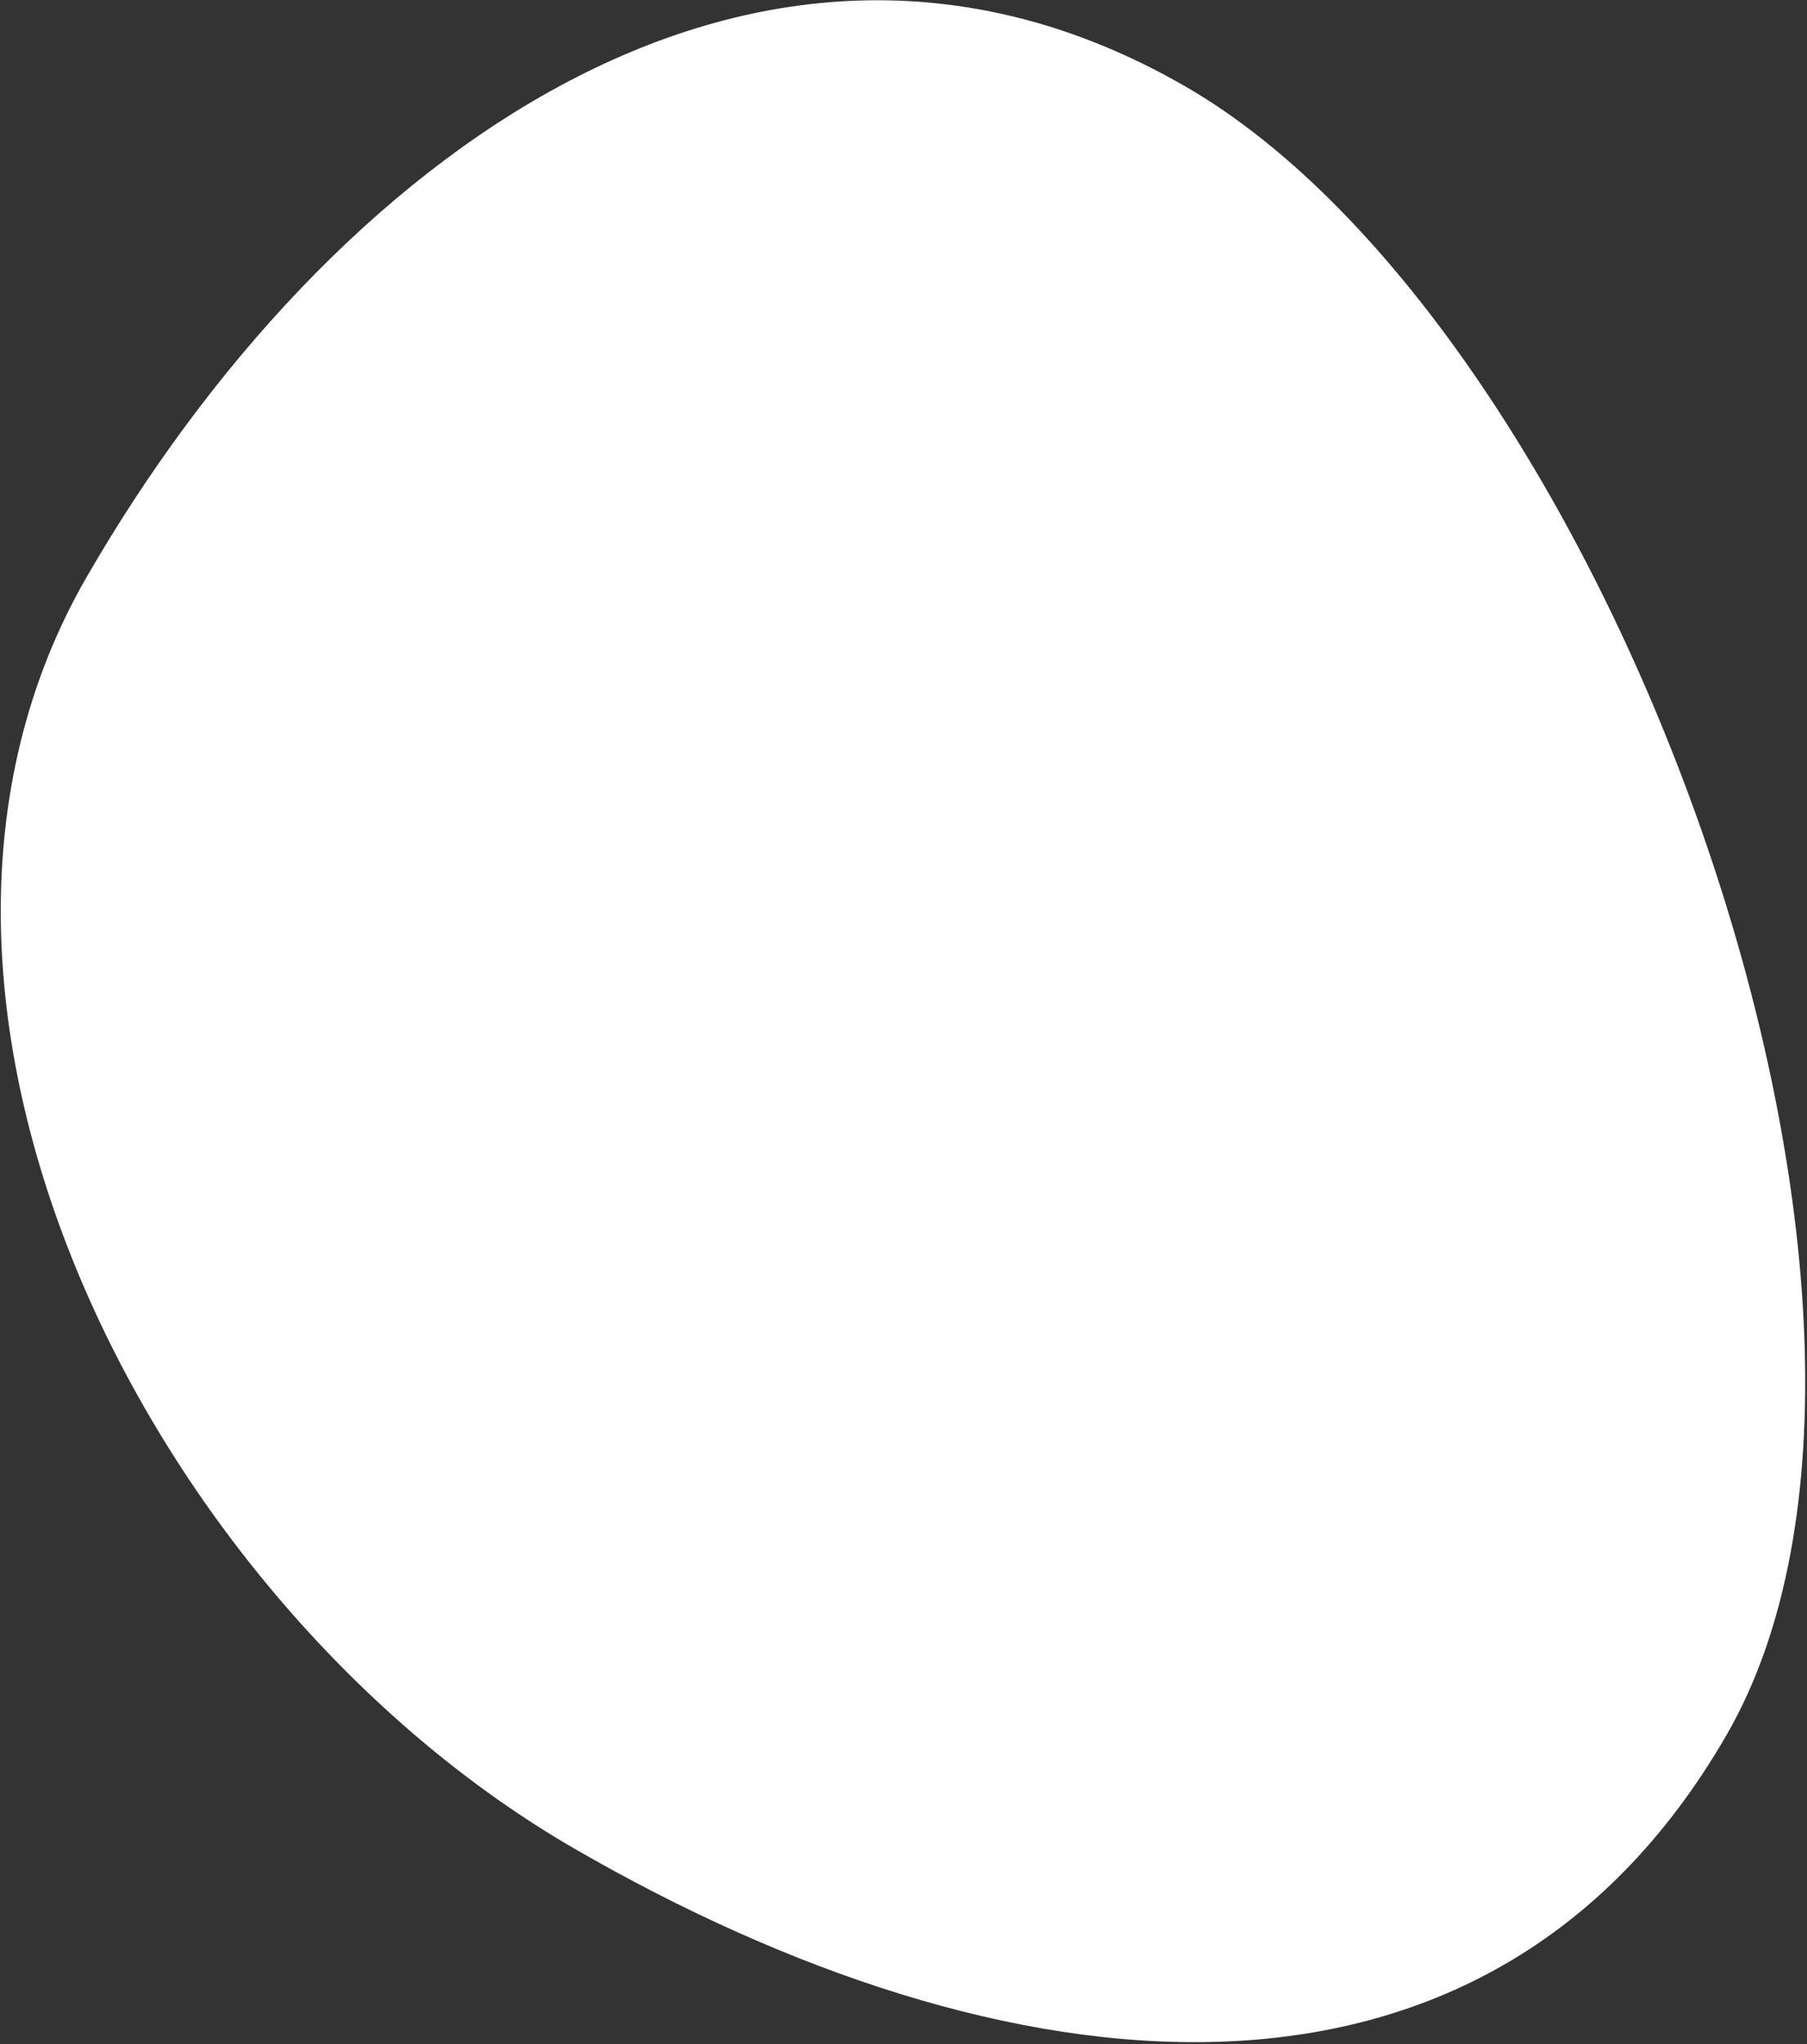
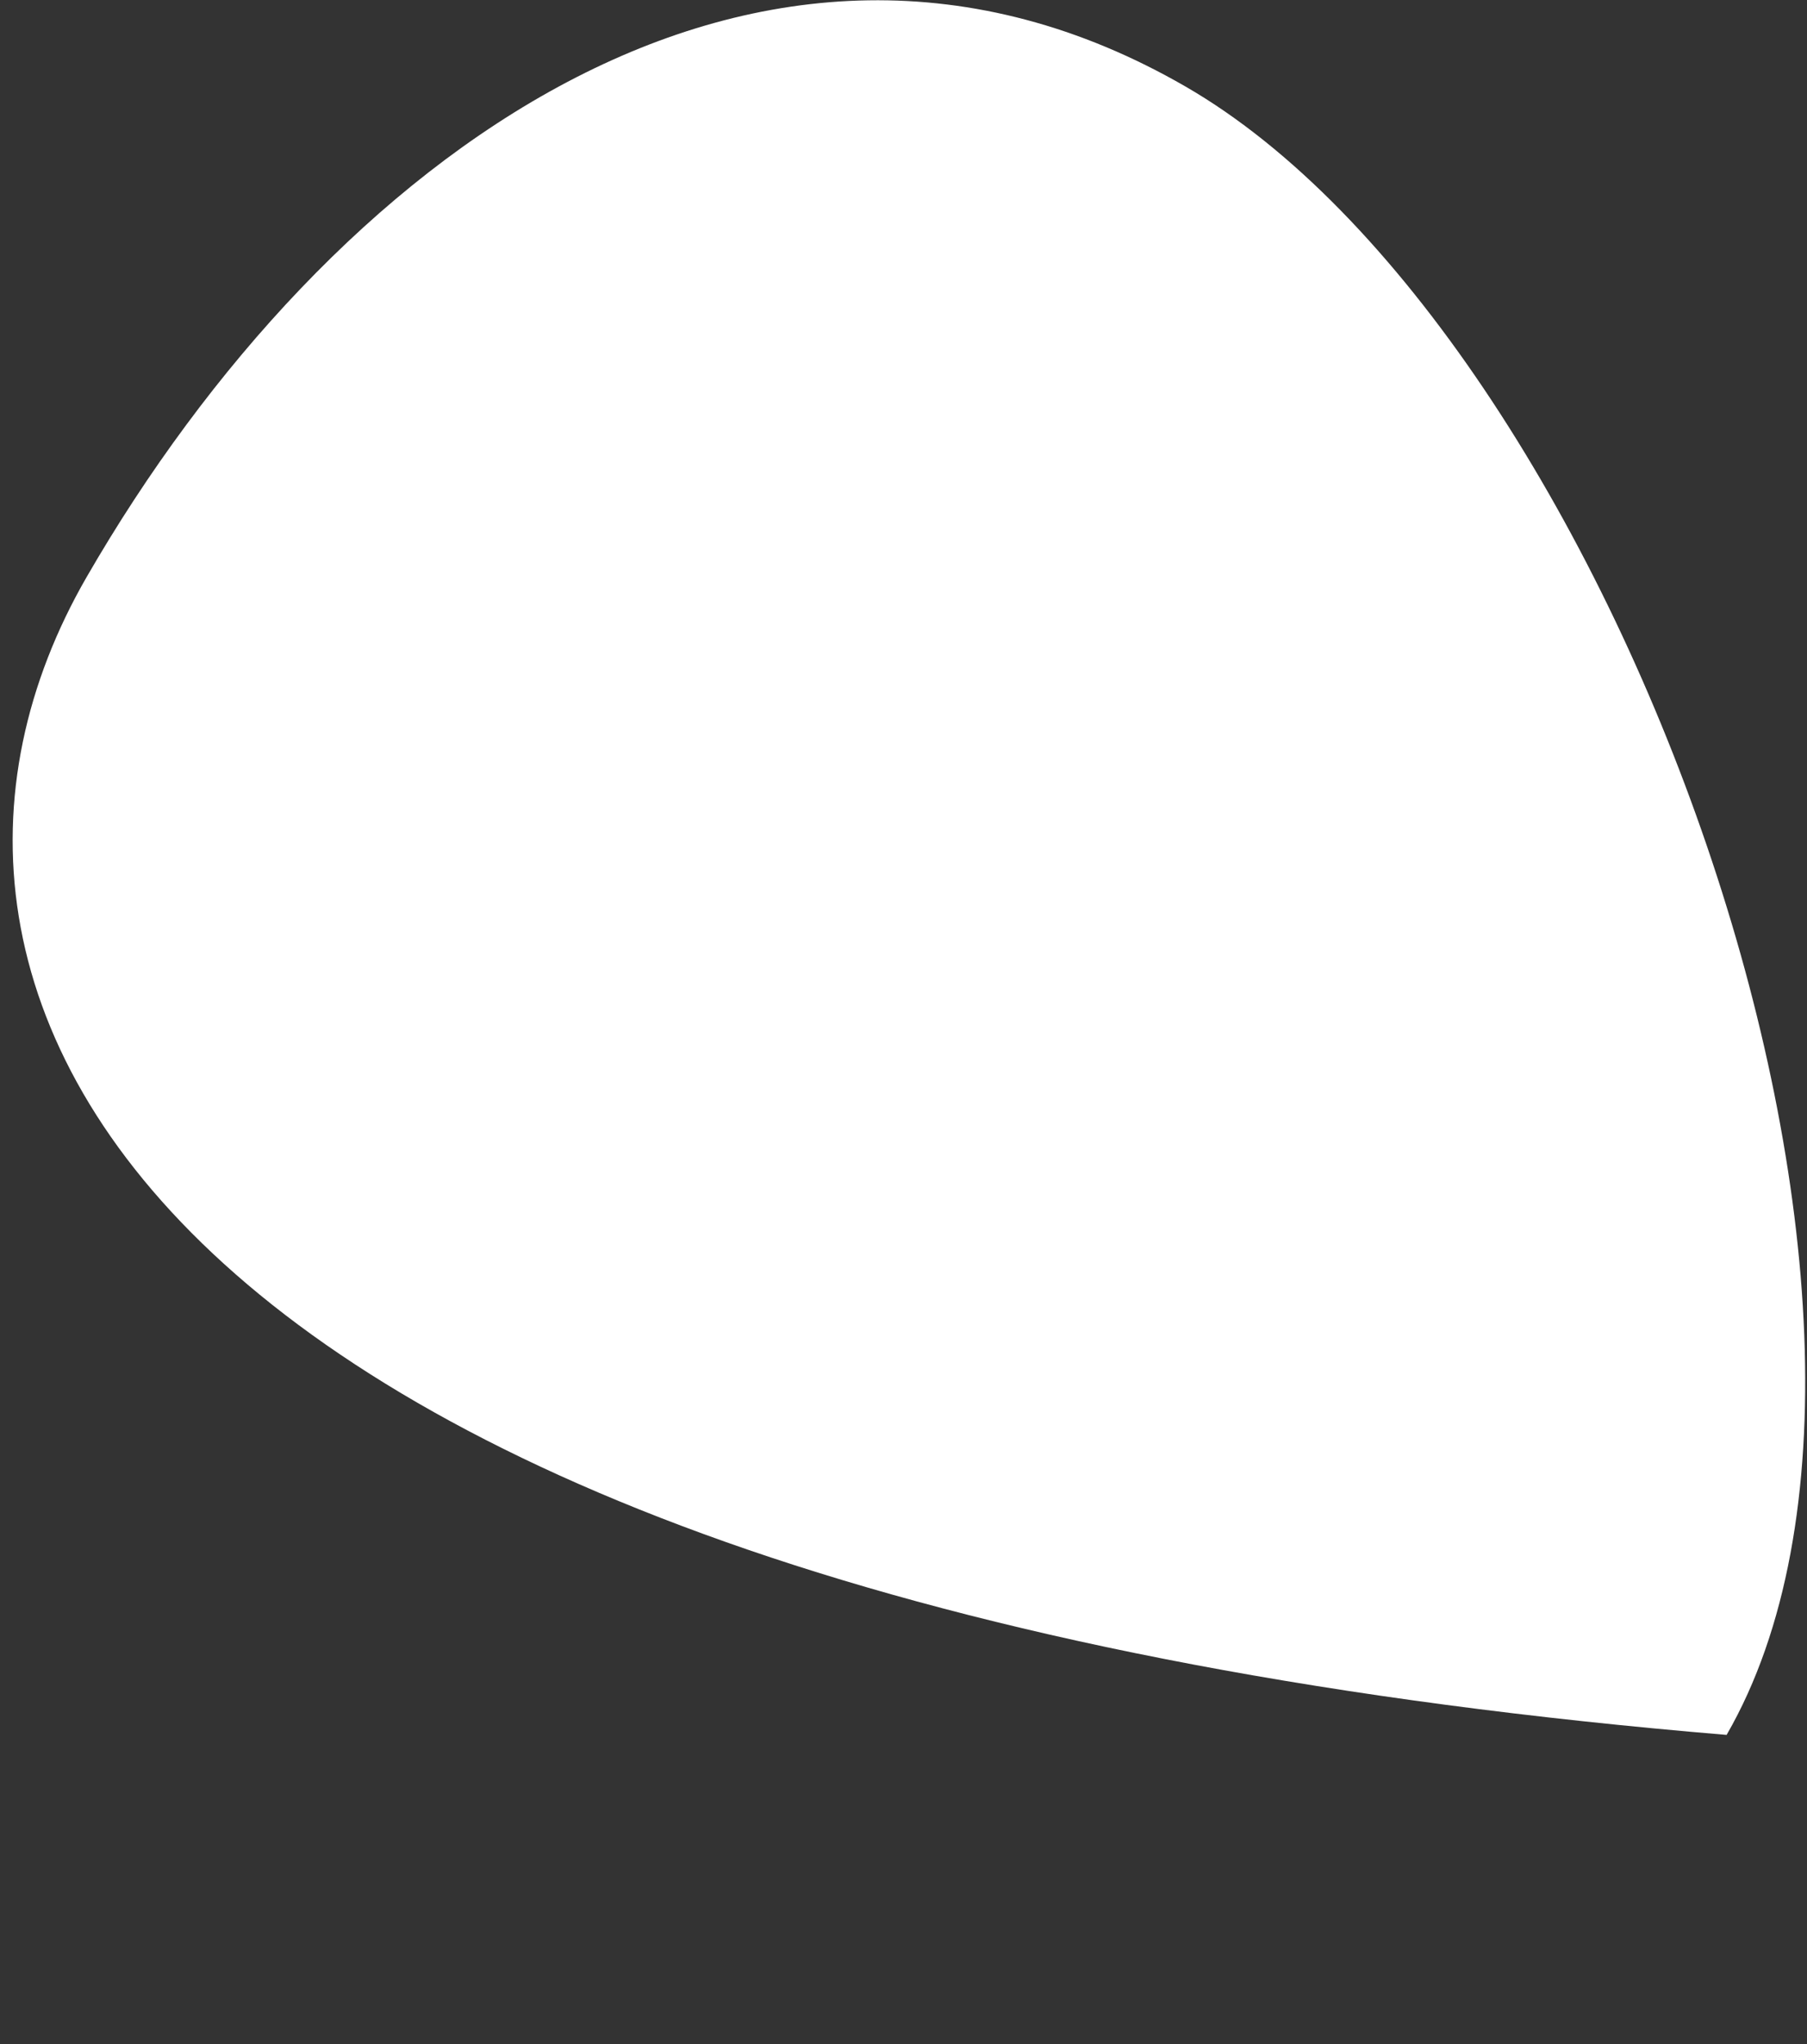
<svg xmlns="http://www.w3.org/2000/svg" width="481" height="544" viewBox="0 0 481 544" fill="none">
  <rect x="0" y="0" width="481" height="544" fill="#333333" stroke="none" />
-   <path d="M459.6 461.664C395.049 573.468 266.435 557.48 153.075 492.031C39.714 426.582 -41.476 265.336 23.075 153.531C87.625 41.726 202.214 -42.418 315.575 23.031C428.936 88.48 524.15 349.859 459.6 461.664Z" fill="white" />
+   <path d="M459.6 461.664C39.714 426.582 -41.476 265.336 23.075 153.531C87.625 41.726 202.214 -42.418 315.575 23.031C428.936 88.48 524.15 349.859 459.6 461.664Z" fill="white" />
</svg>